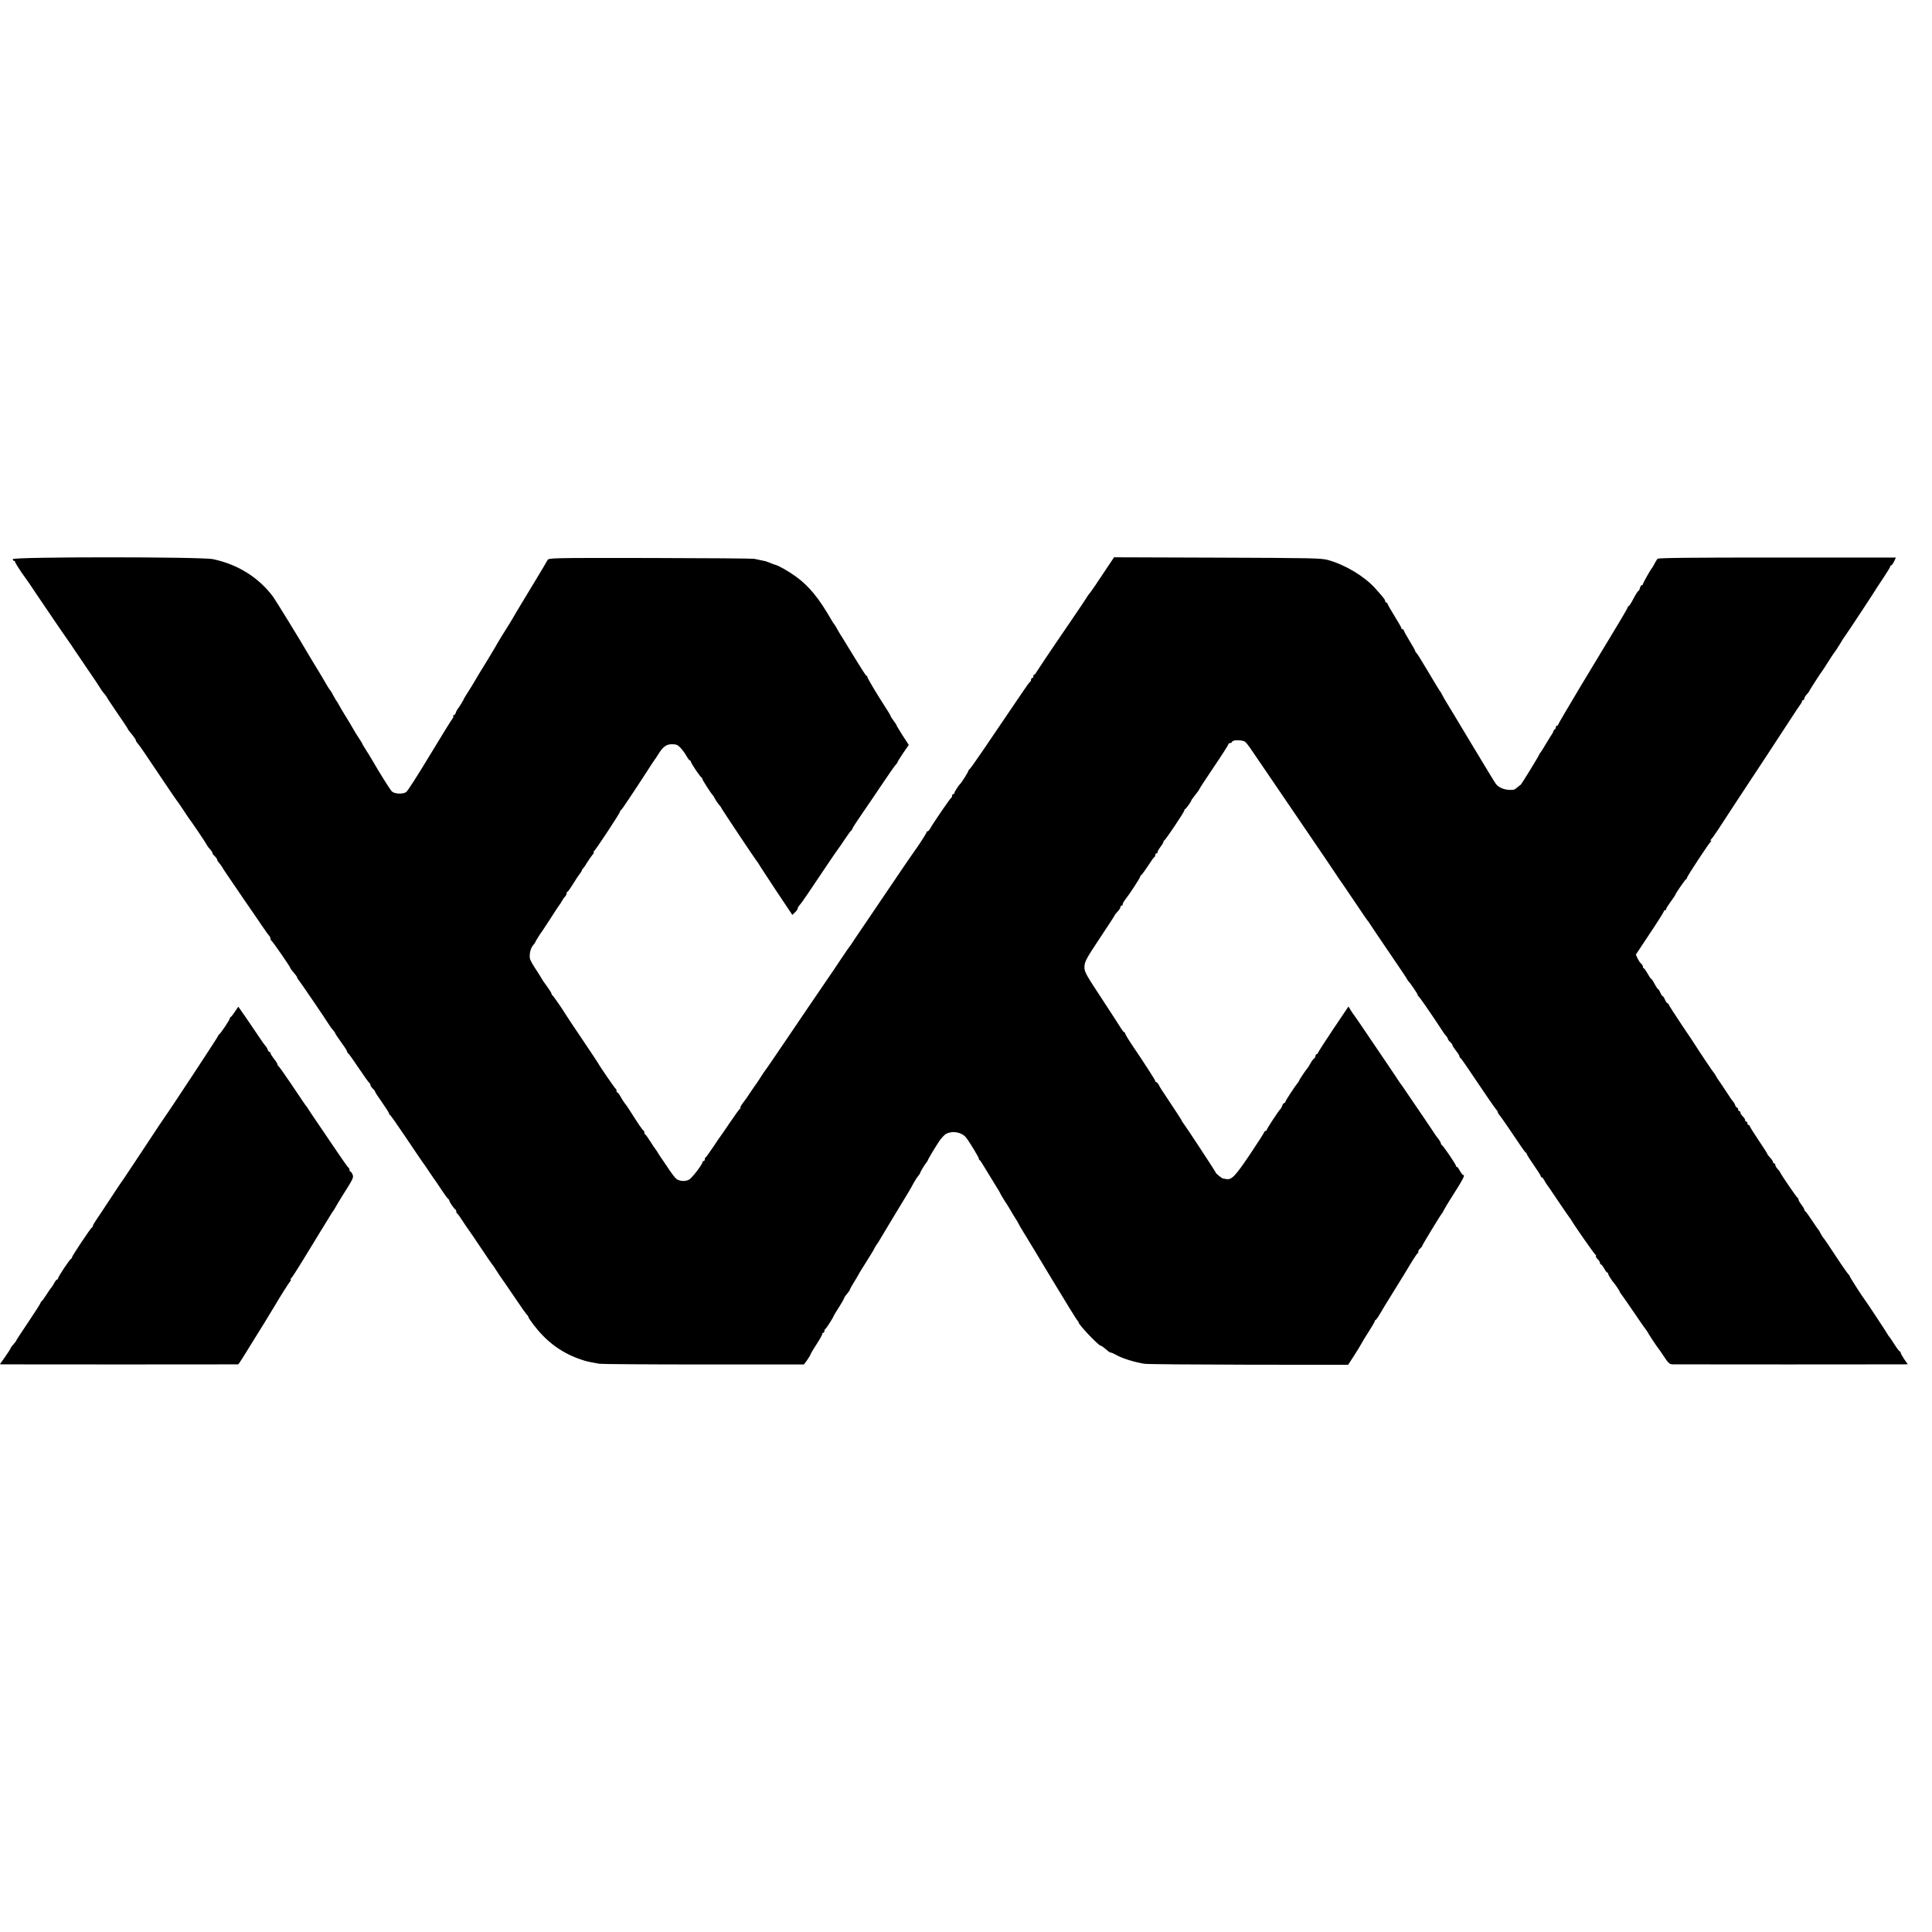
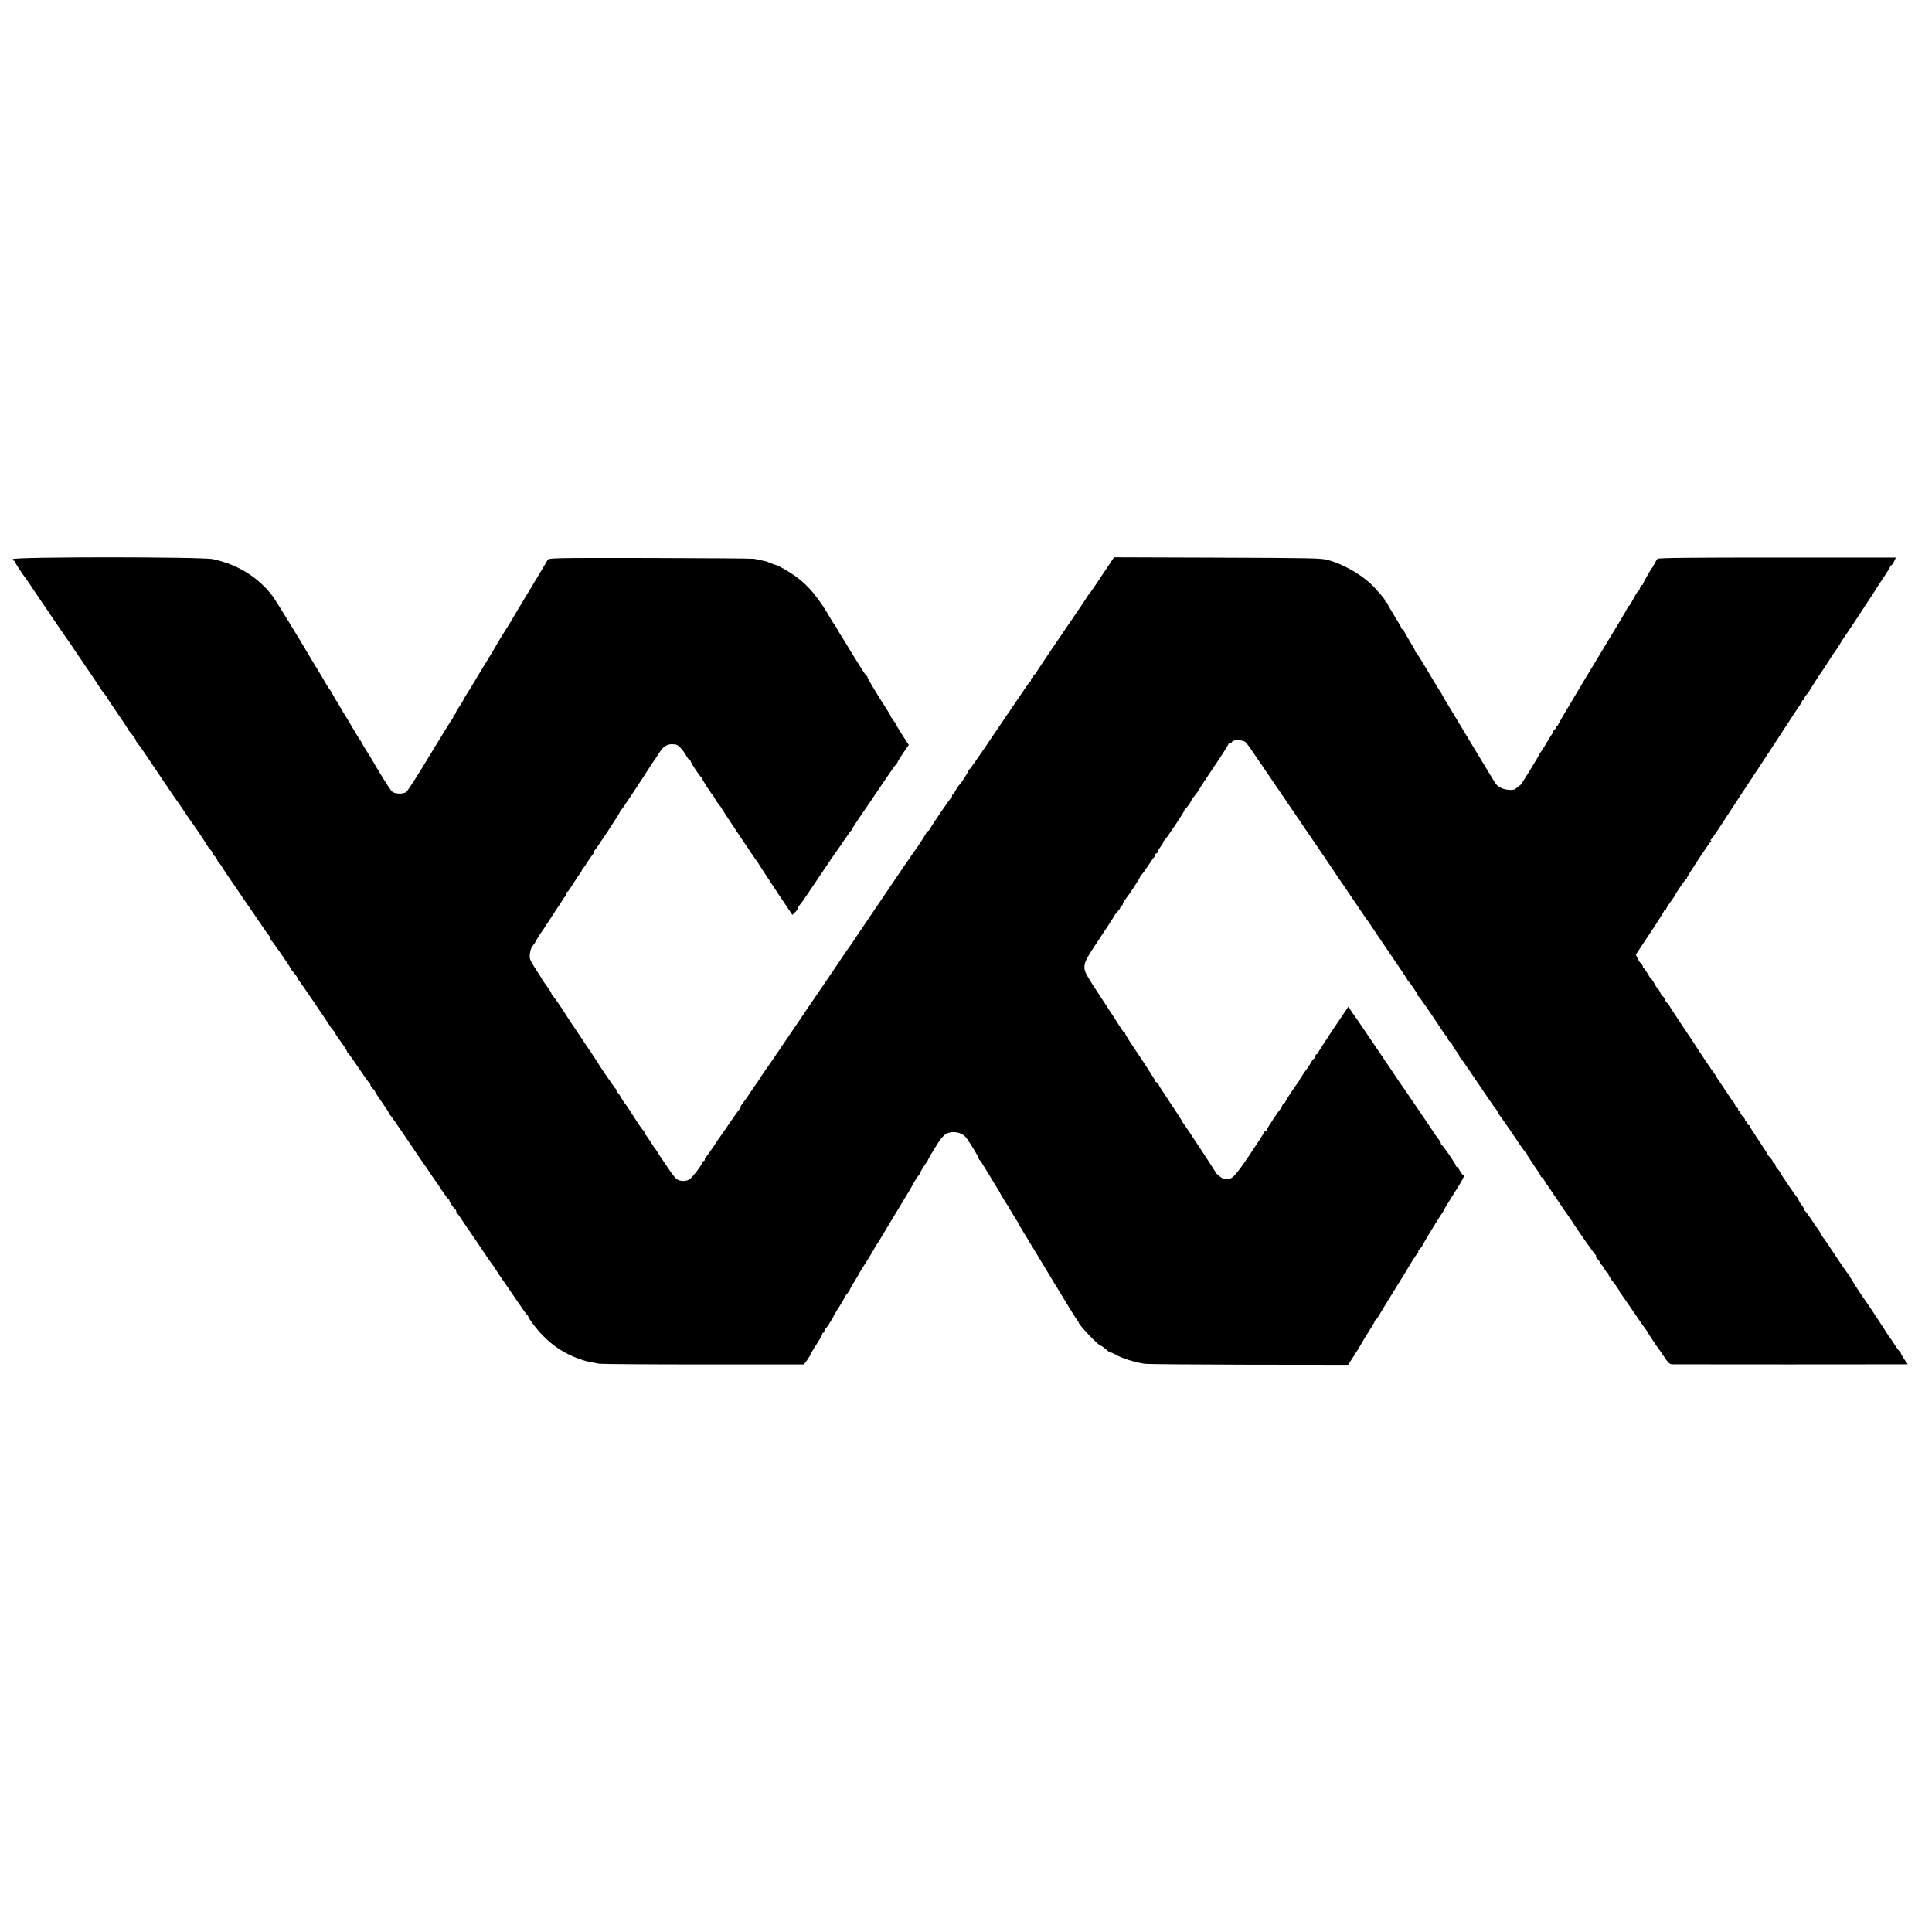
<svg xmlns="http://www.w3.org/2000/svg" version="1.0" width="1664pt" height="1664pt" viewBox="0 0 1664 1664" preserveAspectRatio="xMidYMid meet">
  <g transform="translate(0,1664) scale(0.1,-0.1)" fill="#000000" stroke="none">
    <path d="M110 11824 c0 -8 5 -14 10 -14 6 0 10 -4 10 -10 0 -8 60 -100 87 -135 5 -5 54 -77 109 -160 120 -178 269 -396 281 -411 4 -5 13 -18 18 -27 6 -9 60 -89 120 -177 61 -88 115 -170 121 -181 6 -11 21 -31 33 -45 11 -13 21 -26 21 -29 0 -3 41 -64 90 -136 50 -72 90 -133 90 -135 0 -3 4 -10 10 -17 46 -56 60 -76 60 -84 0 -5 8 -18 18 -29 17 -19 54 -73 232 -339 52 -77 96 -142 99 -145 3 -3 28 -38 55 -79 27 -41 52 -79 57 -85 18 -22 139 -201 146 -216 4 -8 12 -20 17 -27 30 -34 36 -43 36 -51 0 -5 9 -17 20 -27 11 -10 20 -23 20 -28 0 -6 7 -19 17 -29 9 -10 21 -27 27 -37 11 -20 22 -36 196 -291 51 -74 116 -168 144 -210 28 -41 56 -81 63 -88 7 -7 13 -19 13 -27 0 -7 4 -15 8 -17 8 -3 162 -225 162 -234 0 -3 5 -10 10 -17 39 -46 50 -61 50 -68 0 -4 6 -14 13 -21 11 -12 240 -348 262 -385 10 -17 19 -29 43 -57 6 -8 12 -18 12 -21 0 -3 23 -36 50 -74 28 -38 50 -73 50 -79 0 -6 4 -12 8 -14 5 -1 46 -59 92 -128 46 -69 87 -126 92 -128 4 -2 8 -9 8 -16 0 -7 9 -21 20 -31 11 -10 20 -22 20 -26 0 -5 27 -47 60 -93 33 -47 60 -89 60 -94 0 -6 4 -12 8 -14 5 -1 69 -93 143 -203 74 -110 136 -202 139 -205 3 -3 28 -39 55 -80 28 -41 52 -77 55 -80 3 -3 27 -39 54 -80 27 -41 53 -76 58 -78 4 -2 8 -8 8 -13 0 -11 42 -72 53 -77 4 -2 7 -10 7 -17 0 -7 3 -15 8 -17 4 -1 26 -32 49 -68 24 -36 46 -70 51 -75 5 -6 51 -74 102 -150 51 -77 96 -142 99 -145 4 -3 22 -30 41 -60 19 -30 37 -57 40 -60 3 -3 52 -75 110 -160 57 -85 107 -156 112 -158 4 -2 8 -8 8 -14 0 -5 21 -36 46 -69 108 -141 230 -233 384 -290 56 -20 74 -25 123 -34 15 -3 42 -8 60 -11 17 -3 421 -6 896 -6 l865 0 28 38 c15 22 27 42 28 47 0 4 24 45 54 91 30 46 52 87 49 90 -4 3 -1 6 5 6 7 0 12 6 12 14 0 8 3 16 7 18 8 3 73 105 73 114 0 2 20 35 45 74 25 39 45 74 45 79 0 4 11 21 25 37 14 16 25 33 25 37 0 4 15 31 33 60 18 29 36 59 40 67 3 8 34 58 67 110 33 52 66 106 72 120 7 14 15 27 18 30 3 3 13 19 23 35 16 28 202 336 255 423 12 20 31 54 42 75 12 21 28 47 38 58 9 11 17 23 17 27 1 8 39 72 54 89 6 7 11 15 11 17 0 7 50 91 97 164 19 28 47 59 63 67 55 28 132 14 170 -32 25 -30 110 -170 110 -181 0 -6 3 -12 8 -14 4 -1 27 -37 51 -78 25 -41 63 -104 85 -139 23 -36 41 -67 41 -70 1 -3 17 -31 36 -61 20 -30 44 -68 53 -85 9 -16 25 -43 36 -60 11 -16 24 -39 30 -50 5 -11 24 -44 42 -73 18 -29 130 -213 248 -410 118 -196 218 -358 223 -360 4 -2 7 -8 7 -13 0 -18 172 -199 189 -199 7 0 23 -11 68 -50 7 -5 17 -10 22 -10 5 0 25 -9 43 -19 52 -30 153 -62 244 -77 21 -4 425 -7 897 -8 l858 -1 52 80 c28 44 57 91 64 105 7 14 35 60 63 103 27 43 50 82 50 87 0 5 4 10 9 12 4 2 19 22 32 45 13 23 62 104 109 179 101 162 111 180 169 276 25 40 48 75 53 76 4 2 6 7 3 12 -2 4 4 15 15 25 11 10 20 21 20 26 0 7 160 270 170 279 3 3 11 16 17 30 7 14 33 57 57 95 109 171 127 205 108 205 -5 0 -17 16 -28 35 -10 19 -22 35 -26 35 -5 0 -8 4 -8 9 0 12 -111 175 -122 179 -4 2 -8 8 -8 14 0 5 -8 20 -17 33 -10 12 -24 31 -31 41 -6 11 -49 73 -93 139 -45 66 -109 161 -143 210 -33 50 -63 92 -66 95 -3 3 -9 13 -15 22 -5 9 -42 63 -80 120 -39 57 -122 180 -185 273 -63 94 -117 172 -120 175 -3 3 -15 20 -26 38 l-20 33 -130 -193 c-71 -106 -130 -198 -132 -205 -2 -7 -8 -13 -13 -13 -5 0 -9 -7 -9 -15 0 -7 -6 -18 -12 -22 -7 -4 -22 -24 -32 -43 -11 -19 -22 -37 -25 -40 -9 -8 -71 -100 -71 -106 0 -3 -5 -10 -10 -17 -24 -28 -110 -159 -110 -168 0 -5 -4 -9 -9 -9 -5 0 -13 -10 -17 -22 -4 -13 -10 -25 -14 -28 -12 -8 -120 -172 -120 -182 0 -4 -4 -8 -9 -8 -5 0 -11 -6 -13 -12 -2 -7 -58 -95 -126 -196 -124 -184 -155 -216 -201 -207 -9 2 -20 4 -26 4 -11 1 -65 45 -65 53 0 6 -265 409 -279 425 -6 7 -11 14 -11 17 0 5 -54 88 -172 265 -10 14 -23 36 -29 49 -7 12 -16 22 -21 22 -4 0 -8 4 -8 10 0 7 -102 166 -180 280 -44 64 -80 123 -80 131 0 5 -4 9 -8 9 -4 0 -16 15 -27 33 -10 17 -78 122 -150 232 -152 231 -165 253 -165 294 0 47 13 71 140 262 66 99 120 182 120 185 0 3 11 17 25 32 14 15 25 32 25 39 0 7 5 13 10 13 6 0 10 6 10 13 0 6 9 23 20 37 36 45 130 189 130 199 0 5 4 11 8 13 5 2 31 37 58 78 26 41 52 77 56 78 5 2 8 10 8 18 0 8 5 14 10 14 6 0 10 5 10 12 0 6 11 26 25 44 14 18 25 37 25 42 0 6 4 12 8 14 11 4 172 245 172 257 0 5 3 11 8 13 9 4 52 65 52 73 0 4 16 26 35 49 19 24 35 46 35 50 0 3 56 89 125 191 69 102 125 190 125 195 0 6 6 10 14 10 8 0 16 5 18 12 6 17 92 16 113 -2 9 -8 34 -39 54 -70 21 -30 73 -107 116 -170 43 -63 115 -169 160 -235 45 -66 124 -183 177 -260 52 -77 132 -195 179 -263 46 -68 91 -134 99 -147 8 -13 33 -50 56 -82 22 -32 78 -114 124 -183 46 -69 86 -127 89 -130 4 -3 11 -13 16 -22 6 -10 80 -120 165 -245 85 -124 157 -231 159 -237 2 -6 7 -13 10 -16 13 -10 81 -110 81 -119 0 -5 3 -11 8 -13 7 -3 104 -143 215 -312 6 -10 18 -24 25 -32 6 -7 12 -17 12 -22 0 -5 9 -17 20 -27 11 -10 20 -22 20 -28 0 -5 14 -26 30 -47 17 -21 30 -42 30 -48 0 -6 3 -12 8 -14 6 -3 47 -61 233 -338 35 -52 70 -101 77 -108 6 -7 12 -17 12 -22 0 -5 6 -15 13 -22 6 -7 39 -53 73 -103 122 -182 149 -220 156 -223 5 -2 8 -8 8 -12 0 -5 27 -48 60 -95 33 -47 60 -90 60 -95 0 -6 4 -10 8 -10 5 0 15 -12 23 -27 8 -16 17 -30 20 -33 3 -3 48 -68 99 -145 52 -77 97 -142 100 -145 3 -3 10 -13 15 -22 27 -47 199 -293 207 -296 4 -2 6 -7 3 -12 -2 -4 4 -15 15 -25 11 -10 20 -24 20 -32 0 -7 4 -13 8 -13 5 0 17 -16 28 -35 10 -19 22 -35 26 -35 5 0 8 -5 8 -10 0 -9 35 -65 50 -80 11 -11 50 -70 50 -75 0 -3 5 -11 11 -18 5 -7 55 -77 109 -157 54 -80 103 -150 108 -155 5 -6 11 -15 13 -20 5 -12 82 -128 89 -135 3 -3 26 -35 50 -72 38 -58 49 -68 75 -69 38 -1 1948 -1 1993 0 l33 1 -31 44 c-16 25 -30 49 -30 55 0 6 -3 11 -7 11 -5 0 -26 28 -48 63 -22 34 -42 64 -46 67 -3 3 -8 10 -10 15 -4 9 -173 266 -191 290 -29 37 -138 208 -138 215 0 4 -4 10 -8 12 -4 2 -53 71 -107 153 -54 83 -101 152 -104 155 -8 7 -29 41 -38 60 -4 8 -9 17 -13 20 -3 3 -28 39 -55 80 -27 41 -53 77 -57 78 -4 2 -8 8 -8 14 0 5 -11 24 -25 42 -14 18 -25 38 -25 44 0 6 -3 12 -7 14 -8 3 -145 203 -152 222 -2 6 -12 19 -23 30 -10 11 -18 26 -18 33 0 7 -4 13 -10 13 -5 0 -10 5 -10 11 0 6 -6 17 -12 24 -27 30 -38 44 -38 49 0 3 -34 56 -75 117 -41 61 -75 115 -75 120 0 5 -4 9 -10 9 -5 0 -10 7 -10 15 0 8 -4 15 -10 15 -5 0 -10 6 -10 13 0 8 -9 22 -20 32 -11 10 -20 24 -20 32 0 7 -4 13 -10 13 -5 0 -10 7 -10 15 0 8 -4 15 -9 15 -5 0 -13 9 -16 20 -3 11 -12 26 -18 32 -7 7 -36 49 -64 93 -29 44 -56 85 -61 91 -5 5 -15 21 -22 35 -7 13 -16 26 -19 29 -6 5 -134 196 -156 232 -5 9 -59 90 -120 180 -60 90 -111 169 -113 176 -2 6 -7 12 -12 12 -4 0 -13 14 -20 30 -7 17 -16 30 -20 30 -4 0 -13 14 -20 30 -7 17 -15 30 -19 30 -3 0 -17 20 -30 45 -13 25 -27 45 -30 45 -4 0 -17 20 -31 45 -14 25 -28 45 -32 45 -5 0 -8 6 -8 14 0 7 -7 19 -15 26 -9 7 -22 27 -31 45 l-15 33 120 181 c67 100 121 186 121 191 0 6 5 10 10 10 6 0 10 5 10 10 0 6 18 35 40 65 22 30 40 57 40 60 0 8 84 130 92 133 5 2 8 8 8 13 0 11 191 301 205 311 6 5 6 8 0 8 -6 0 -6 3 0 8 6 4 34 43 63 87 28 44 56 87 62 95 5 8 50 76 98 150 49 74 102 155 118 179 16 24 34 51 39 59 6 9 53 81 106 161 52 80 137 209 187 286 50 77 95 145 101 152 6 7 11 17 11 23 0 5 5 10 10 10 6 0 10 6 10 13 0 7 9 23 20 35 11 12 20 23 20 25 0 5 103 165 117 182 5 6 28 42 52 80 24 39 47 72 50 75 3 3 24 34 46 70 21 36 43 70 48 75 10 11 277 417 277 421 0 1 25 38 55 83 30 45 55 86 55 91 0 6 4 10 8 10 5 0 16 15 25 34 l16 34 -1021 0 c-757 0 -1024 -3 -1032 -11 -6 -7 -18 -25 -26 -42 -8 -16 -17 -32 -20 -35 -11 -10 -80 -132 -80 -141 0 -5 -4 -9 -10 -9 -5 0 -12 -11 -16 -25 -3 -14 -9 -25 -13 -25 -4 0 -23 -29 -42 -65 -18 -36 -37 -65 -41 -65 -5 0 -8 -4 -8 -9 0 -5 -37 -69 -81 -142 -45 -74 -89 -147 -99 -164 -10 -16 -108 -180 -219 -363 -110 -184 -201 -338 -201 -343 0 -5 -4 -9 -10 -9 -5 0 -10 -6 -10 -14 0 -8 -4 -16 -9 -18 -5 -2 -11 -10 -13 -18 -2 -8 -6 -17 -9 -20 -3 -3 -24 -36 -47 -75 -23 -38 -45 -75 -50 -80 -5 -6 -11 -15 -13 -20 -9 -23 -155 -260 -161 -263 -3 -2 -16 -12 -29 -23 -12 -10 -25 -19 -28 -20 -65 -11 -133 12 -161 54 -9 12 -105 172 -215 354 -110 183 -210 350 -223 370 -12 21 -25 45 -29 53 -4 8 -9 17 -13 20 -3 3 -48 77 -100 165 -52 88 -98 162 -102 163 -5 2 -8 7 -8 12 0 5 -22 45 -50 90 -27 45 -50 86 -50 91 0 5 -4 9 -10 9 -5 0 -10 4 -10 9 0 6 -27 53 -60 106 -33 53 -60 100 -60 106 0 5 -4 9 -10 9 -5 0 -10 6 -10 13 0 12 -11 26 -86 110 -93 103 -255 201 -404 243 -60 17 -129 18 -955 21 l-890 3 -95 -142 c-52 -79 -99 -148 -105 -155 -17 -21 -30 -38 -40 -56 -5 -9 -64 -96 -130 -193 -66 -97 -127 -186 -135 -198 -8 -13 -46 -69 -85 -126 -38 -57 -74 -111 -80 -121 -5 -11 -13 -19 -17 -19 -5 0 -8 -7 -8 -15 0 -8 -4 -15 -10 -15 -5 0 -10 -6 -10 -14 0 -8 -3 -16 -8 -18 -4 -1 -32 -39 -61 -83 -30 -44 -91 -134 -136 -200 -45 -66 -135 -199 -200 -295 -65 -96 -122 -176 -127 -178 -4 -2 -8 -8 -8 -12 0 -8 -57 -99 -69 -110 -14 -13 -51 -70 -51 -80 0 -5 -4 -10 -10 -10 -5 0 -10 -6 -10 -14 0 -8 -3 -16 -8 -18 -8 -3 -160 -225 -180 -263 -7 -14 -17 -25 -23 -25 -5 0 -9 -4 -9 -9 0 -8 -78 -128 -107 -166 -4 -6 -42 -60 -83 -120 -208 -308 -318 -469 -378 -558 -37 -54 -71 -105 -77 -115 -5 -9 -13 -19 -16 -22 -3 -3 -38 -54 -79 -115 -40 -60 -96 -144 -125 -185 -28 -41 -96 -140 -150 -220 -54 -80 -137 -201 -183 -270 -47 -69 -108 -159 -136 -200 -28 -41 -53 -77 -56 -80 -3 -3 -21 -30 -40 -60 -19 -30 -37 -57 -40 -60 -3 -3 -23 -32 -45 -65 -21 -33 -52 -77 -68 -97 -16 -21 -25 -38 -20 -38 4 0 3 -4 -3 -8 -6 -4 -44 -56 -85 -117 -41 -60 -76 -112 -79 -115 -3 -3 -32 -45 -65 -95 -33 -49 -63 -91 -67 -93 -5 -2 -8 -10 -8 -18 0 -8 -4 -14 -10 -14 -5 0 -10 -4 -10 -10 0 -19 -90 -136 -115 -150 -32 -17 -80 -15 -108 5 -11 8 -42 47 -68 87 -27 40 -52 78 -56 83 -5 6 -20 28 -33 50 -13 22 -27 42 -30 45 -3 3 -21 30 -40 60 -19 30 -38 57 -42 58 -5 2 -8 10 -8 17 0 7 -3 15 -7 17 -9 3 -47 60 -118 172 -16 26 -37 56 -46 66 -8 10 -24 35 -34 54 -11 20 -23 36 -27 36 -5 0 -8 6 -8 14 0 8 -3 16 -7 18 -7 3 -140 197 -153 223 -3 6 -64 97 -135 203 -72 106 -135 201 -140 210 -30 50 -111 167 -118 170 -4 2 -7 8 -7 13 0 6 -17 33 -38 62 -22 29 -41 57 -43 62 -2 6 -26 43 -52 83 -27 40 -50 82 -53 95 -7 36 6 93 27 115 10 12 19 24 19 27 0 5 46 79 63 100 4 6 36 55 72 110 35 55 68 105 73 111 5 5 15 21 22 34 7 14 19 31 27 38 7 7 13 20 13 28 0 8 3 14 8 14 4 0 25 30 47 66 22 36 48 75 57 86 10 12 18 25 18 29 0 4 6 14 13 21 7 7 23 31 36 53 14 22 33 50 44 63 11 12 16 22 11 22 -5 0 -4 4 1 8 15 10 225 330 225 341 0 5 3 11 8 13 4 2 35 46 69 98 35 52 67 102 73 110 6 8 39 60 75 115 35 55 68 105 72 110 5 6 19 26 31 46 41 67 70 89 119 89 37 0 50 -5 74 -31 16 -17 39 -48 51 -70 12 -21 25 -39 30 -39 4 0 8 -5 8 -10 0 -12 81 -133 93 -138 4 -2 7 -8 7 -13 0 -8 76 -127 90 -139 3 -3 11 -17 19 -32 8 -15 22 -36 31 -46 9 -10 19 -22 21 -28 6 -15 302 -458 309 -464 4 -3 9 -10 11 -15 2 -6 69 -108 148 -228 l145 -217 23 22 c13 12 23 27 23 33 0 6 8 20 18 31 16 17 67 92 256 374 39 58 73 107 76 110 3 3 28 39 55 80 28 41 53 77 58 78 4 2 7 8 7 12 0 5 35 60 78 122 43 62 124 181 180 265 56 84 109 159 117 167 8 8 15 18 16 23 0 4 22 39 48 78 l48 69 -54 83 c-29 46 -53 85 -53 89 0 3 -11 20 -25 38 -14 18 -25 36 -25 40 0 4 -20 37 -44 74 -78 120 -156 252 -156 262 0 5 -3 10 -8 10 -4 0 -45 63 -92 140 -47 77 -97 159 -112 183 -15 23 -32 51 -38 62 -12 24 -33 58 -40 65 -3 3 -11 16 -19 30 -107 187 -194 293 -306 374 -63 46 -153 97 -180 102 -5 1 -23 8 -40 15 -16 6 -34 13 -40 15 -13 3 -62 13 -100 21 -16 3 -421 6 -900 7 -860 1 -870 1 -880 -19 -5 -11 -55 -94 -110 -185 -55 -91 -104 -173 -110 -182 -5 -9 -26 -43 -45 -75 -19 -32 -37 -62 -40 -68 -3 -5 -12 -21 -21 -35 -51 -81 -100 -160 -120 -197 -13 -23 -53 -89 -89 -148 -36 -58 -76 -124 -89 -147 -13 -23 -40 -67 -60 -98 -19 -30 -36 -57 -36 -60 -1 -7 -42 -73 -53 -86 -5 -6 -13 -20 -16 -32 -4 -12 -12 -22 -18 -22 -6 0 -8 -3 -5 -7 4 -3 1 -13 -6 -22 -8 -9 -96 -152 -196 -317 -100 -166 -191 -309 -204 -317 -29 -19 -101 -15 -123 7 -15 16 -114 173 -166 265 -11 19 -35 59 -54 88 -19 29 -34 55 -34 58 0 2 -13 23 -29 47 -16 24 -39 61 -51 83 -12 22 -42 72 -66 110 -24 39 -49 81 -56 95 -7 14 -15 27 -18 30 -3 3 -11 15 -17 28 -7 12 -19 32 -25 45 -7 12 -15 24 -18 27 -5 5 -21 30 -70 115 -10 17 -36 61 -60 99 -23 38 -50 83 -60 100 -55 96 -276 456 -298 486 -125 167 -304 279 -518 324 -98 21 -1724 21 -1724 0z" />
-     <path d="M2024 7928 c-15 -23 -31 -44 -35 -46 -5 -2 -9 -7 -9 -12 0 -12 -81 -134 -92 -138 -4 -2 -8 -8 -8 -12 0 -7 -426 -654 -457 -695 -5 -6 -87 -129 -183 -275 -96 -146 -179 -269 -183 -275 -5 -5 -34 -49 -65 -96 -115 -174 -135 -205 -163 -246 -16 -23 -29 -46 -29 -51 0 -6 -4 -12 -8 -14 -11 -4 -172 -246 -172 -257 0 -5 -4 -11 -8 -13 -12 -4 -112 -155 -112 -168 0 -5 -4 -10 -8 -10 -5 0 -15 -12 -23 -27 -8 -16 -19 -33 -25 -40 -6 -6 -26 -35 -45 -65 -18 -29 -37 -54 -41 -56 -5 -2 -8 -8 -8 -12 0 -5 -47 -79 -105 -165 -58 -86 -105 -158 -105 -161 0 -3 -6 -12 -13 -19 -26 -30 -37 -44 -37 -50 0 -3 -20 -34 -45 -70 l-46 -65 28 -1 c37 -1 2016 -1 2024 0 3 1 23 29 44 64 21 34 48 78 60 97 30 46 207 334 220 358 25 44 110 179 123 195 8 9 11 17 6 17 -5 0 -4 4 2 8 6 4 49 70 96 147 47 77 120 196 162 265 43 69 83 134 89 145 7 11 14 22 17 25 3 3 14 21 24 40 11 19 34 58 51 85 98 154 103 165 91 190 -6 14 -14 25 -18 25 -5 0 -8 6 -8 14 0 8 -3 16 -8 18 -4 2 -39 50 -78 108 -40 58 -114 167 -165 243 -52 75 -98 145 -104 155 -5 9 -12 19 -15 22 -7 7 -33 46 -140 205 -52 77 -98 142 -102 143 -4 2 -8 8 -8 14 0 6 -13 27 -30 48 -16 21 -30 43 -30 49 0 6 -4 11 -9 11 -5 0 -13 9 -16 20 -3 11 -12 26 -19 32 -7 7 -30 40 -52 73 -47 70 -175 258 -180 263 -1 2 -15 -16 -30 -40z" />
  </g>
</svg>